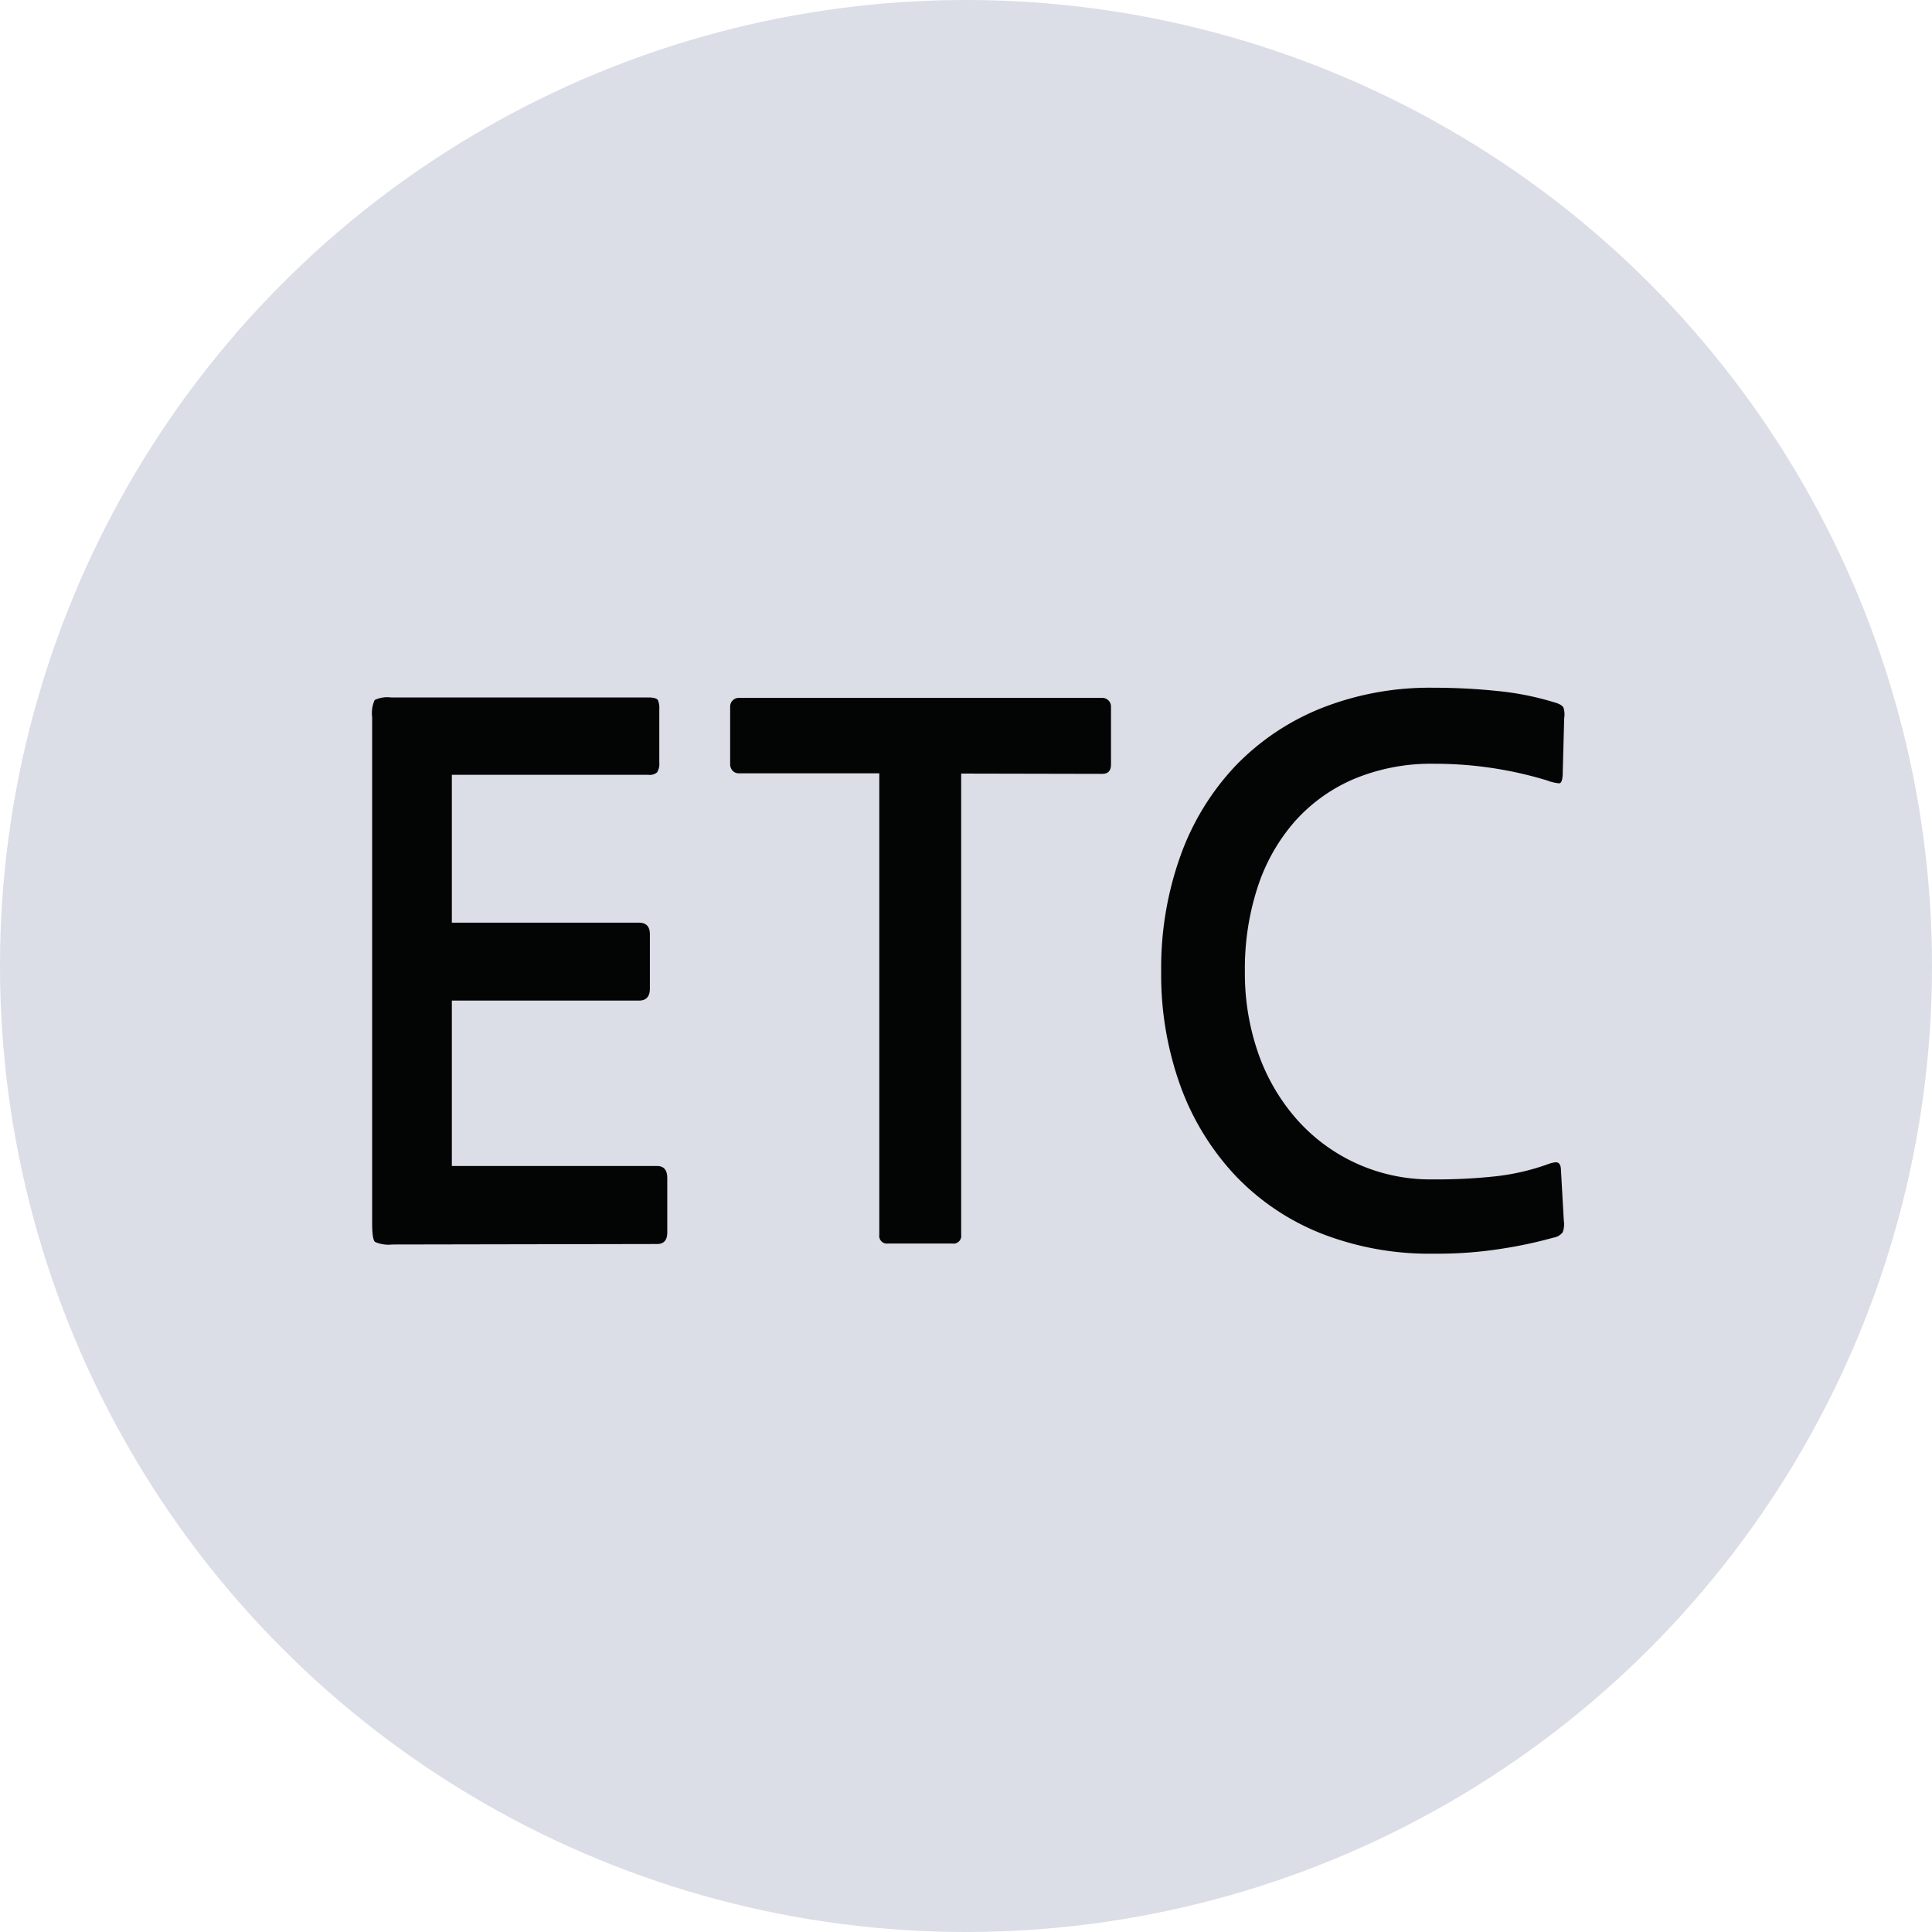
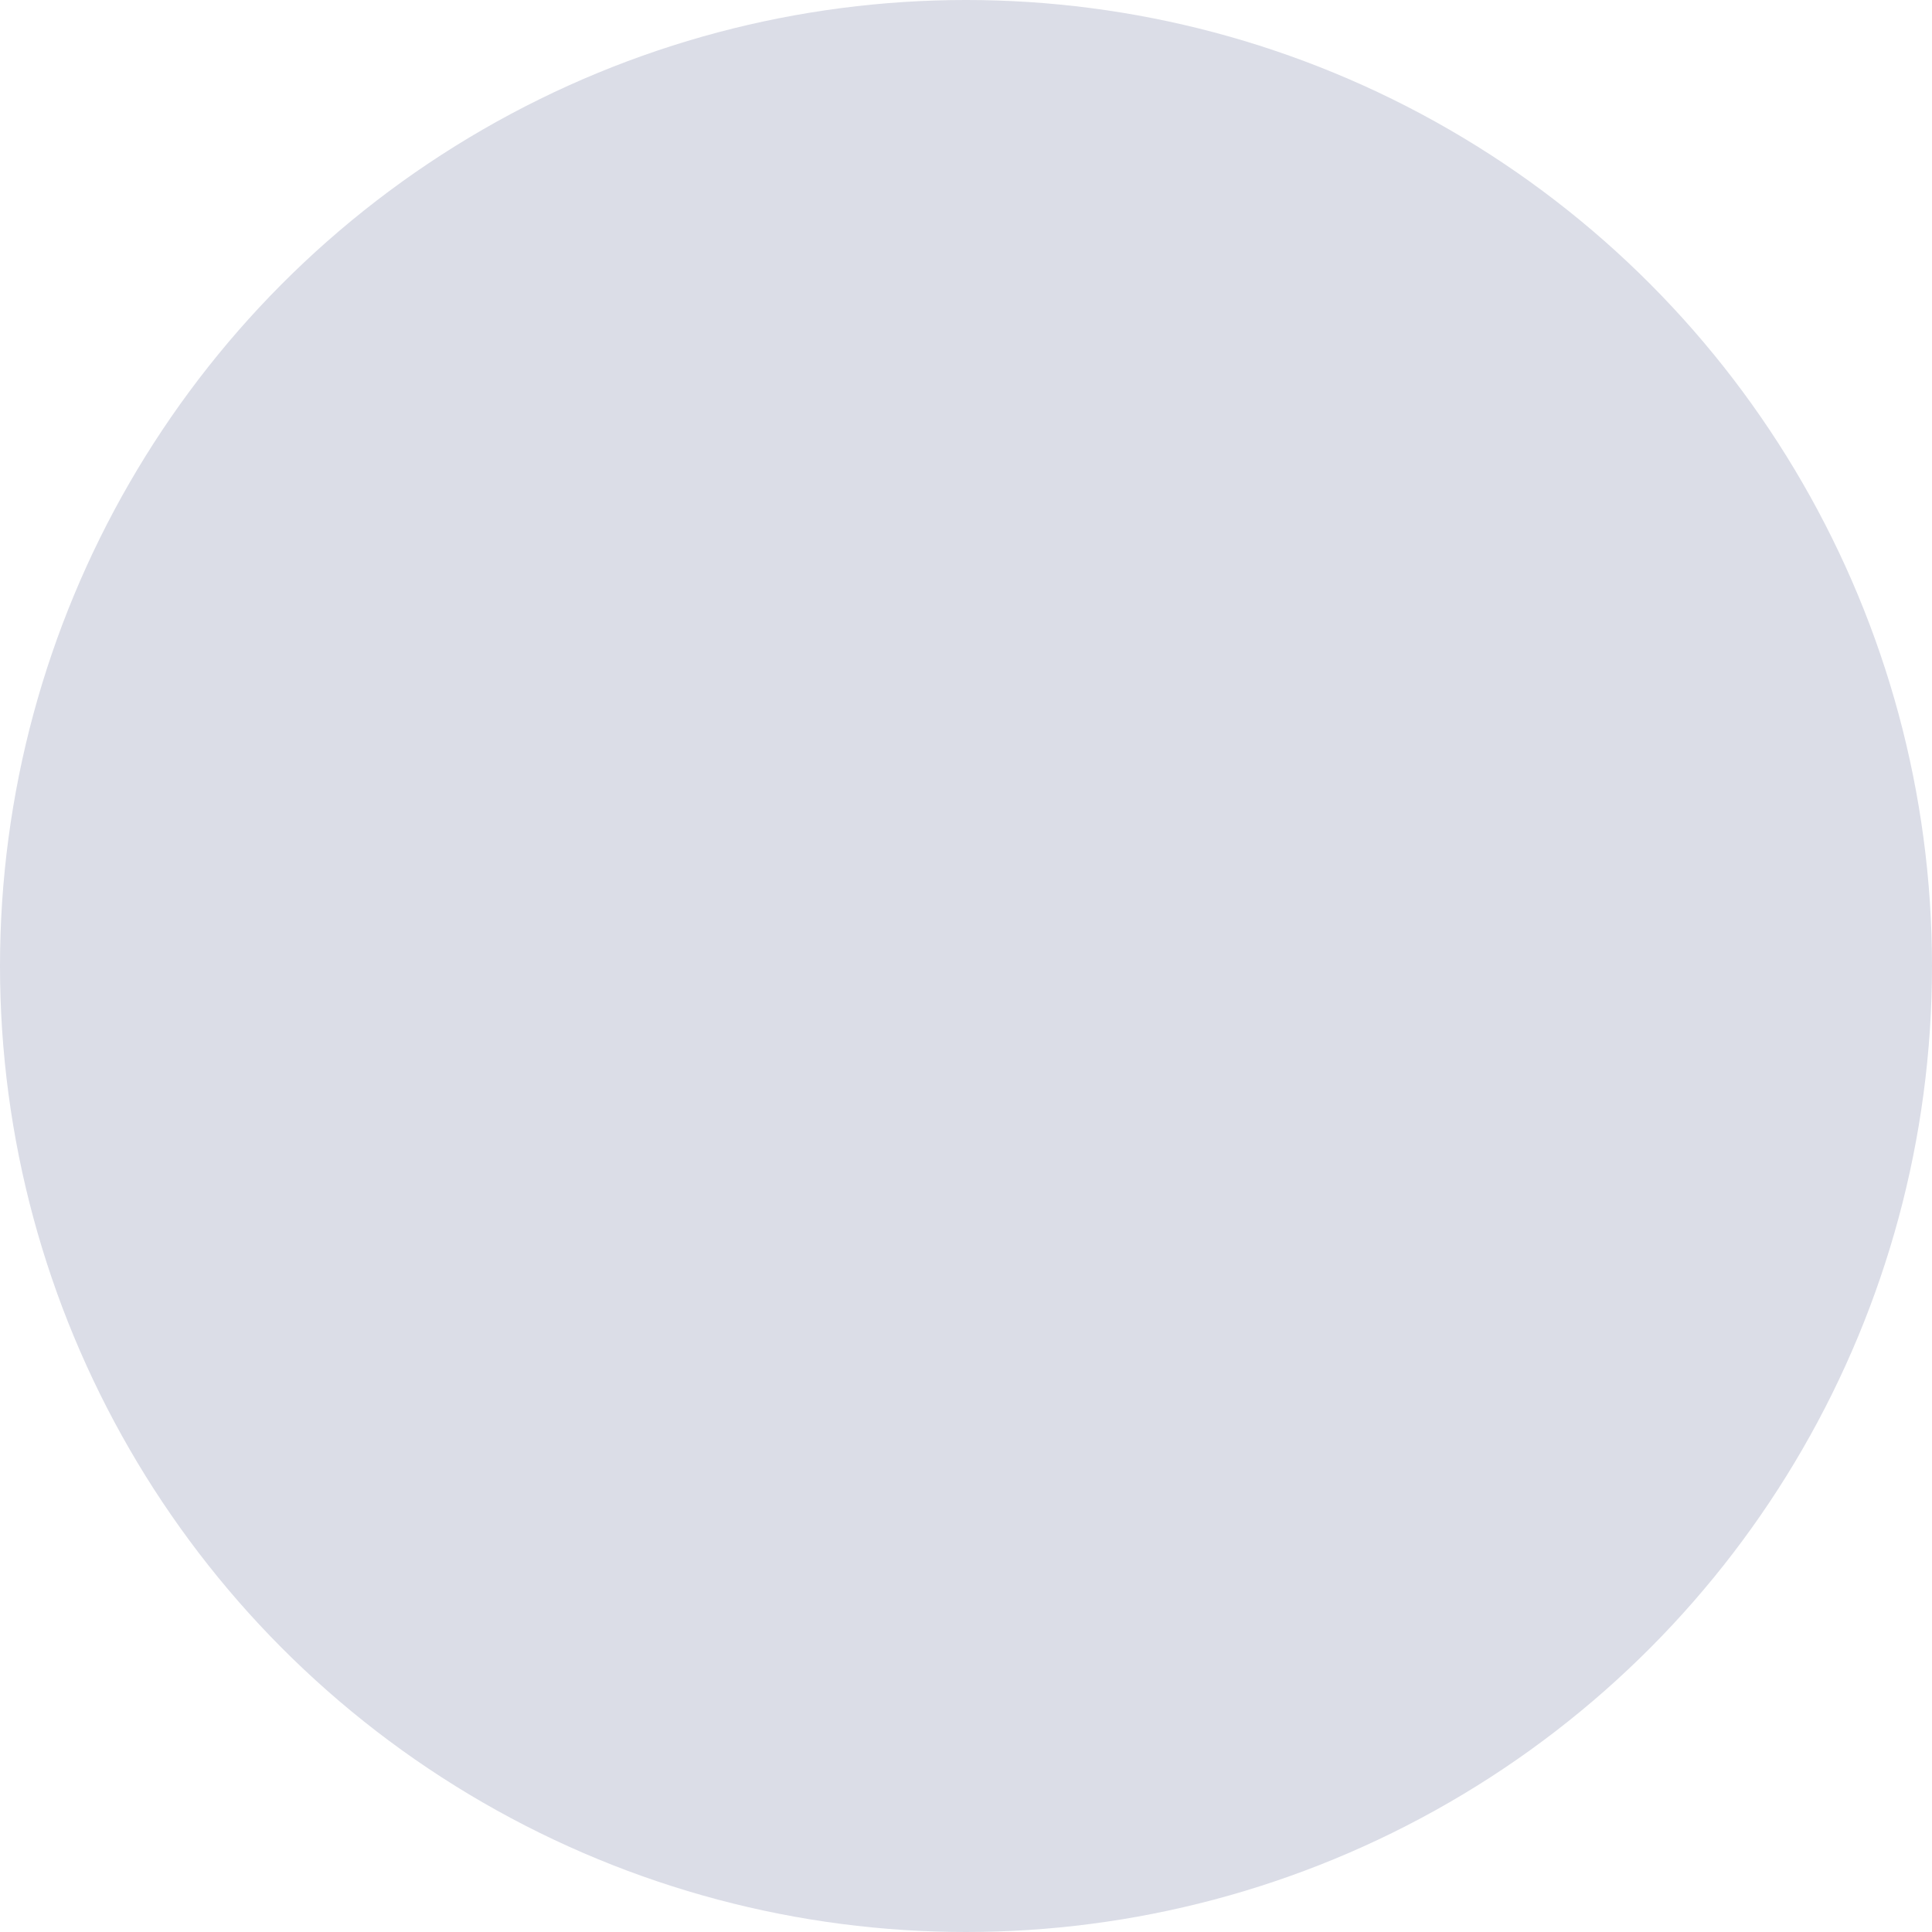
<svg xmlns="http://www.w3.org/2000/svg" width="40" height="40" viewBox="0 0 40 40">
  <defs>
    <style>.a{fill:#dbdde7;}.b{fill:#030504;}</style>
  </defs>
  <g transform="translate(-46.736 -520.017)">
    <g transform="translate(46.736 520.017)">
      <circle class="a" cx="20" cy="20" r="20" transform="translate(0 0)" />
    </g>
-     <path class="b" d="M58.711,552.9a.7.7,0,0,1-.36-.053c-.04-.034-.06-.163-.06-.383V541.979a.652.652,0,0,1,.052-.352.611.611,0,0,1,.338-.053h5.325c.11,0,.175.018.2.053a.416.416,0,0,1,.03.187v1.11a.327.327,0,0,1-.045.2.235.235,0,0,1-.18.052H59.941v3.061h3.875q.225,0,.225.24V547.6q0,.25-.225.25H59.941v3.425h4.25q.21,0,.21.25v1.125c0,.16-.07.24-.21.24Zm11.775-9.75V552.7a.159.159,0,0,1-.134.18.121.121,0,0,1-.046,0H68.971a.159.159,0,0,1-.18-.134.135.135,0,0,1,0-.046v-9.555h-2.91a.172.172,0,0,1-.125-.052.2.2,0,0,1-.053-.143V541.76a.176.176,0,0,1,.053-.125.174.174,0,0,1,.125-.052h7.53a.179.179,0,0,1,.177.178v1.2q0,.195-.18.195Zm12.255,9.61a9.039,9.039,0,0,1-1.05.225,8.493,8.493,0,0,1-1.425.105,6.133,6.133,0,0,1-2.317-.415,5,5,0,0,1-1.777-1.192,5.4,5.4,0,0,1-1.14-1.848,6.784,6.784,0,0,1-.405-2.4,6.865,6.865,0,0,1,.4-2.384A5.316,5.316,0,0,1,76.156,543a5.087,5.087,0,0,1,1.777-1.2,6.084,6.084,0,0,1,2.333-.427,12.674,12.674,0,0,1,1.32.067,6.008,6.008,0,0,1,1.17.232c.11.03.175.067.2.113a.462.462,0,0,1,.015.217l-.03,1.11c0,.16-.025.24-.075.24a.934.934,0,0,1-.25-.06,7.967,7.967,0,0,0-2.34-.345,4.134,4.134,0,0,0-1.658.315,3.443,3.443,0,0,0-1.23.885,3.886,3.886,0,0,0-.765,1.358,5.433,5.433,0,0,0-.263,1.732,5.027,5.027,0,0,0,.28,1.713,4.132,4.132,0,0,0,.8,1.365,3.691,3.691,0,0,0,2.813,1.237,11.37,11.37,0,0,0,1.327-.067,4.777,4.777,0,0,0,1.013-.233q.195-.075.25-.045c.037.02.057.065.06.136l.06,1.064a.473.473,0,0,1-.023.24A.3.3,0,0,1,82.741,552.759Z" transform="translate(-3.85 -7.117)" />
  </g>
</svg>